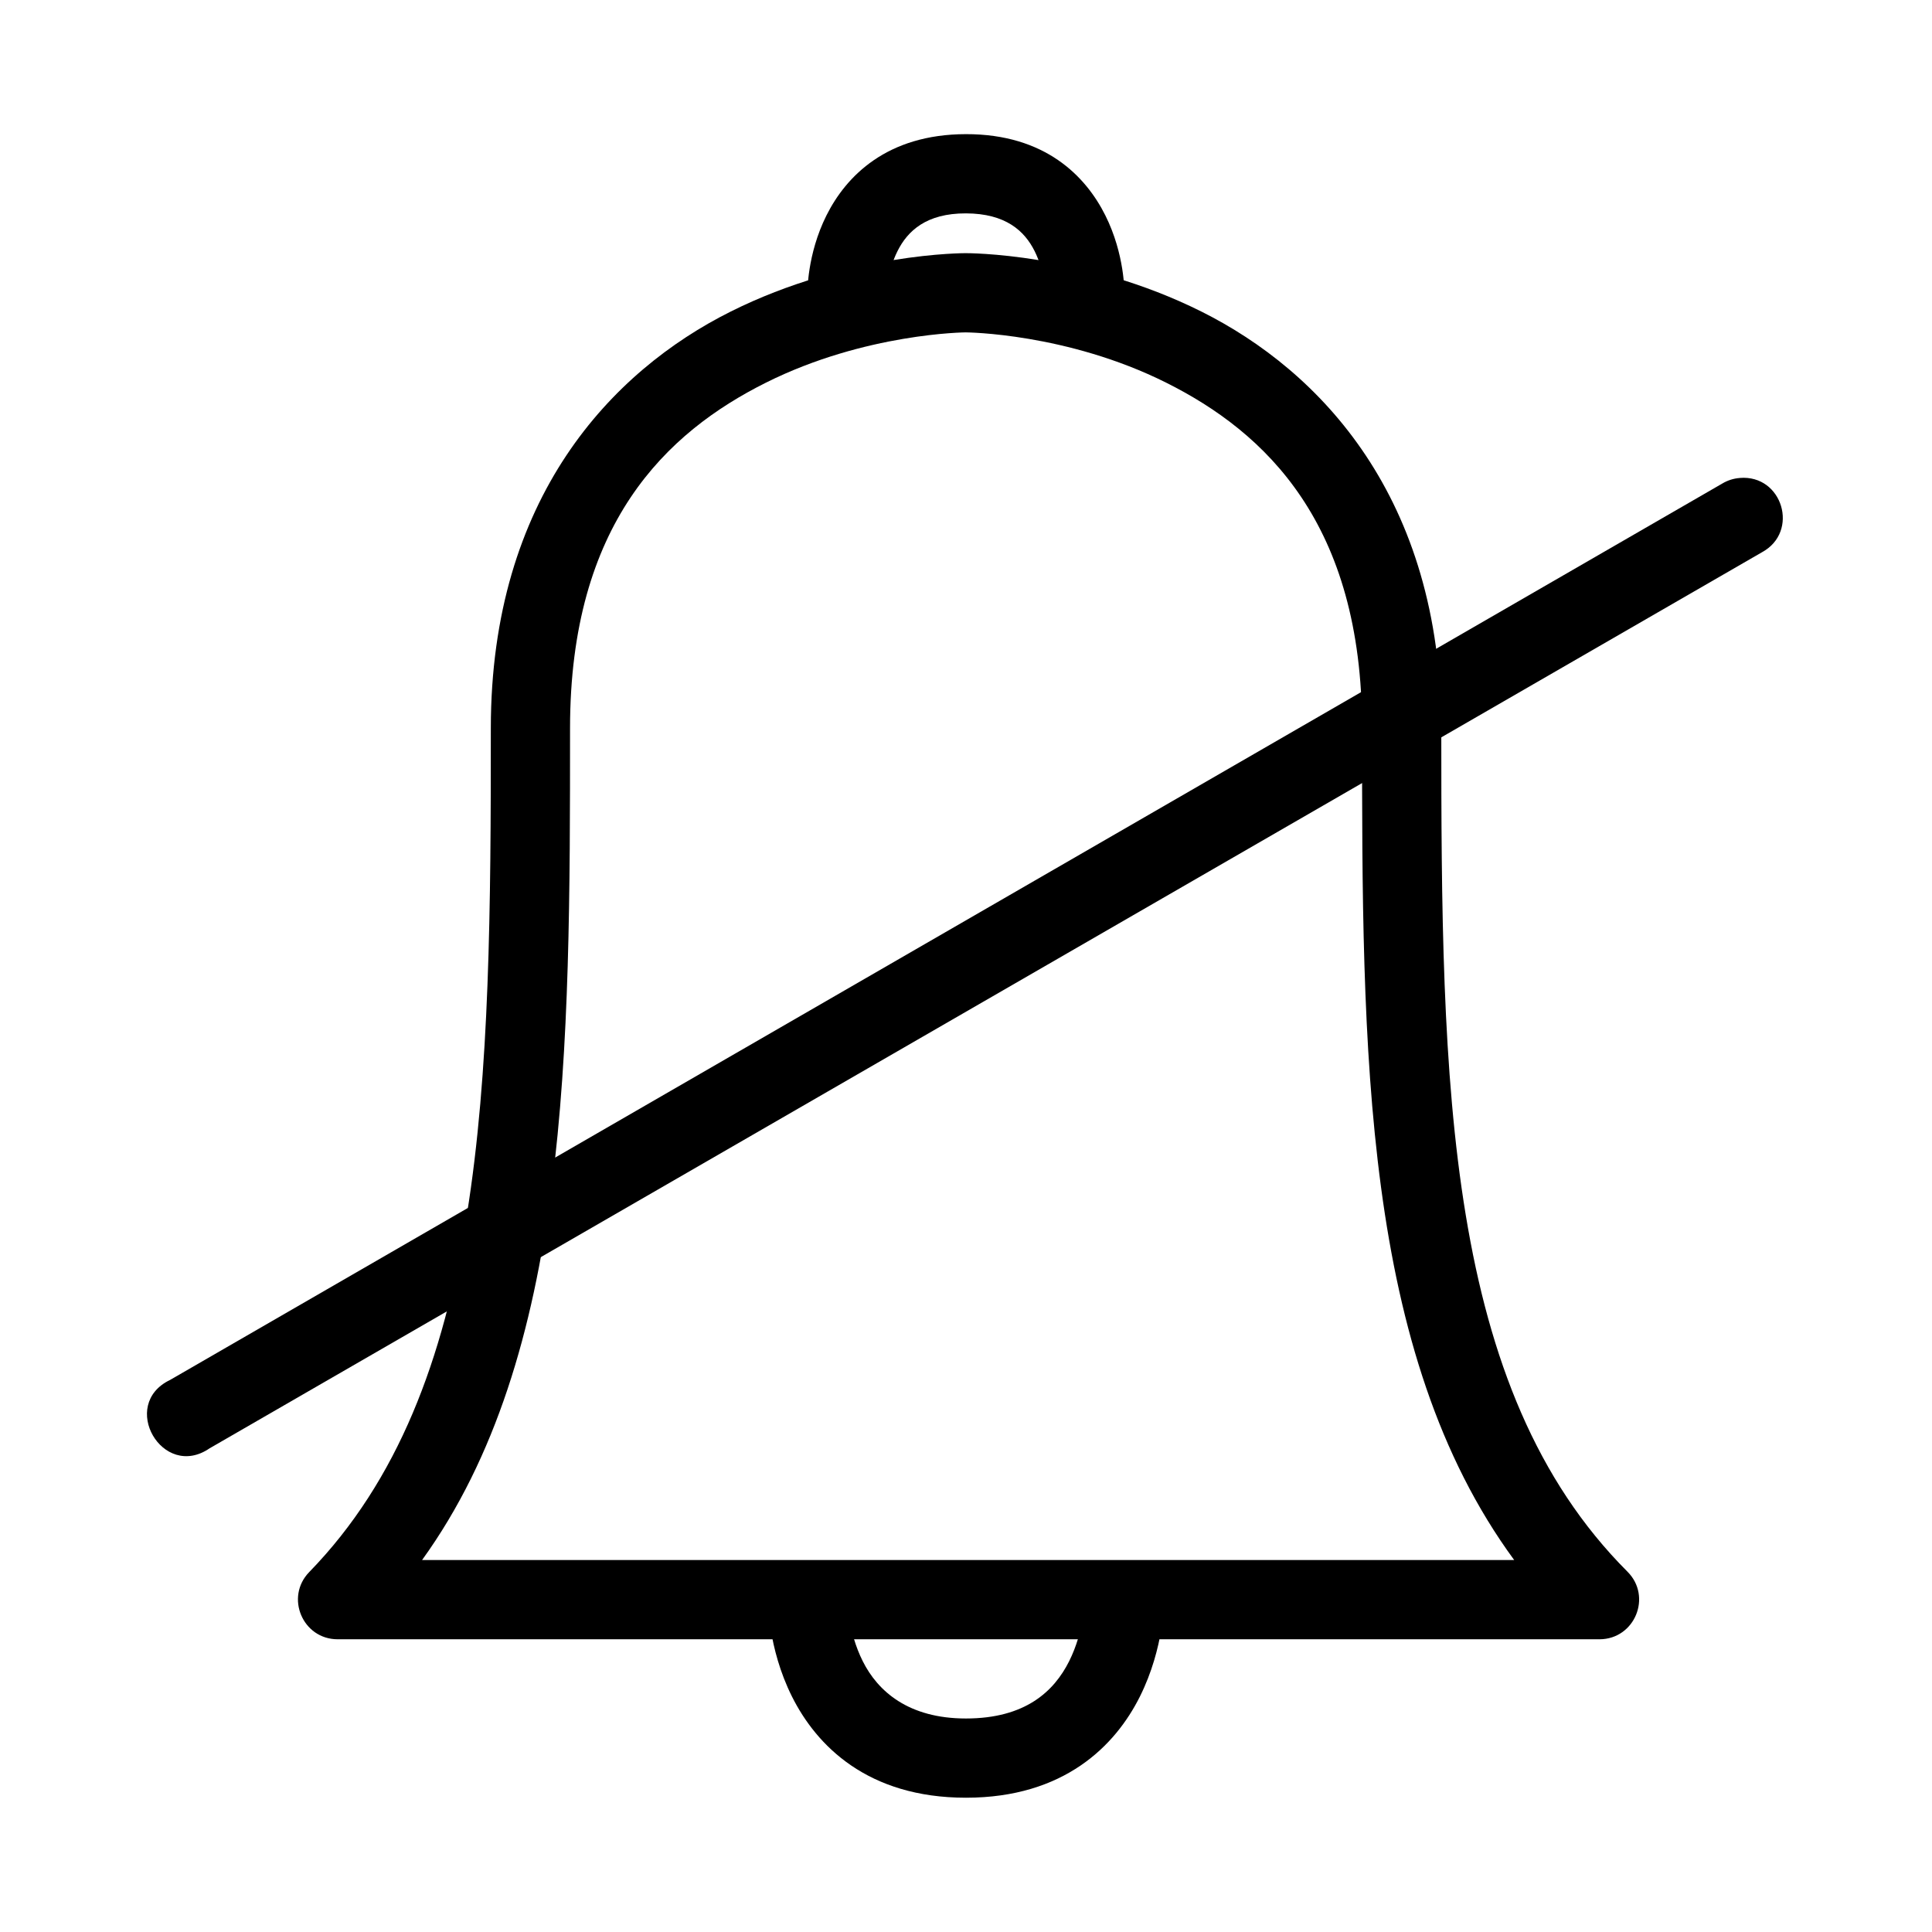
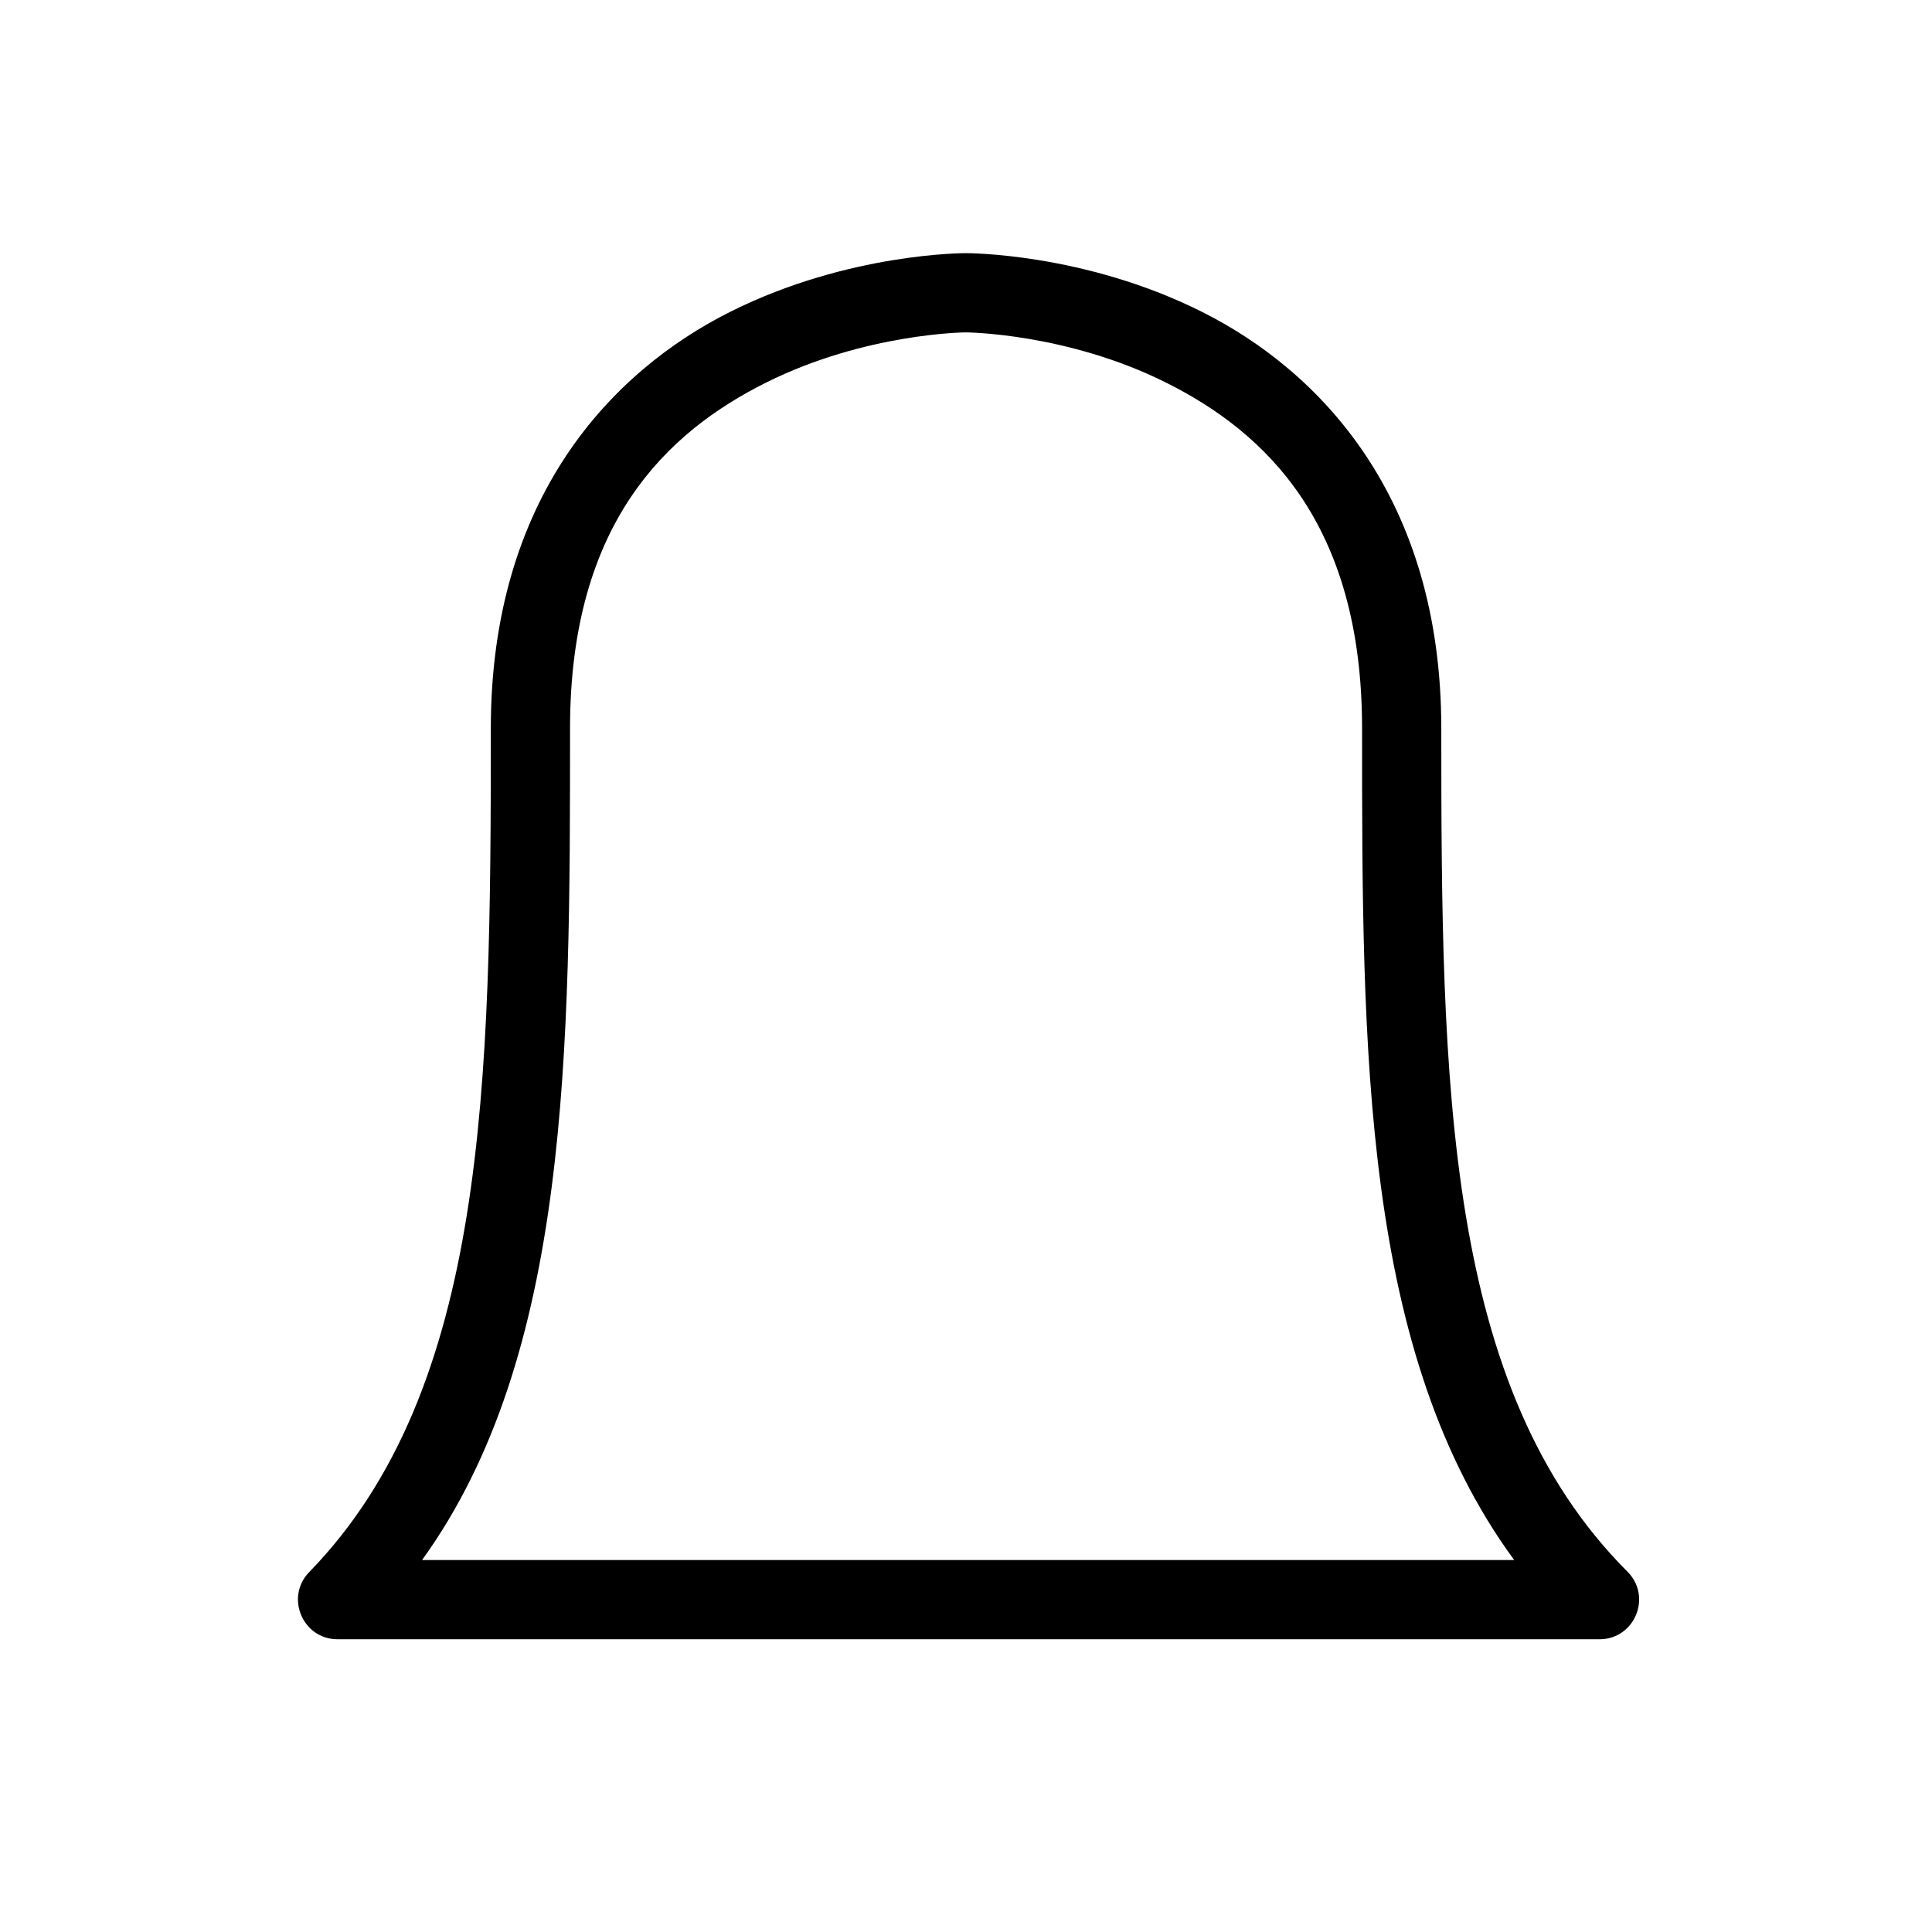
<svg xmlns="http://www.w3.org/2000/svg" fill="#000000" width="800px" height="800px" version="1.1" viewBox="144 144 512 512">
  <g>
    <path d="m399.98 211.09s-31.004-0.188-62.371 15.496c-31.367 15.684-63.535 49.184-63.535 110.41 0 94.465-0.957 175.14-48.117 223.61-6.477 6.648-1.766 17.816 7.516 17.82h334.48c9.297-0.074 13.918-11.305 7.359-17.898-48.52-48.523-49.355-129.07-49.355-223.53 0-61.227-32.164-94.727-63.531-110.41-31.367-15.684-62.449-15.496-62.449-15.496zm0 20.996s26.715 0.145 53.074 13.328c26.359 13.18 51.91 37.352 51.91 91.582 0 85.609-0.012 165.45 40.312 220.43l-289.42-0.004c39.176-54.262 39.211-134.78 39.211-220.43 0-54.23 25.551-78.402 51.91-91.582 26.363-13.18 53-13.328 53-13.328z" />
-     <path d="m399.98 179.55c-20.977 0.031-31.773 11.164-36.961 21.539s-5.035 20.457-5.035 20.457h20.996s0.184-5.633 2.867-11.004c2.684-5.367 7.648-10.02 18.129-9.996 10.512 0.027 15.523 4.625 18.207 9.996 2.684 5.367 2.789 11.004 2.789 11.004h20.996s0.152-10.078-5.035-20.453c-5.184-10.379-15.945-21.574-36.953-21.543z" />
-     <path d="m347.53 567.96s-0.145 12.648 6.352 25.645c6.5 13 20.035 26.809 46.102 26.809 26.066 0 39.602-13.809 46.102-26.809s6.43-25.645 6.43-25.645h-20.992s-0.188 8.277-4.184 16.27c-4 7.992-11.609 15.184-27.352 15.188-15.219 0.004-23.355-7.195-27.352-15.188-3.996-7.992-4.106-16.27-4.106-16.27z" />
-     <path d="m605.07 270.67c-1.645 0.117-3.234 0.625-4.648 1.473l-411.34 237.55c-13.645 6.523-2.016 26.68 10.457 18.129l411.42-237.48c9.973-5.43 5.426-20.617-5.887-19.68z" />
  </g>
</svg>